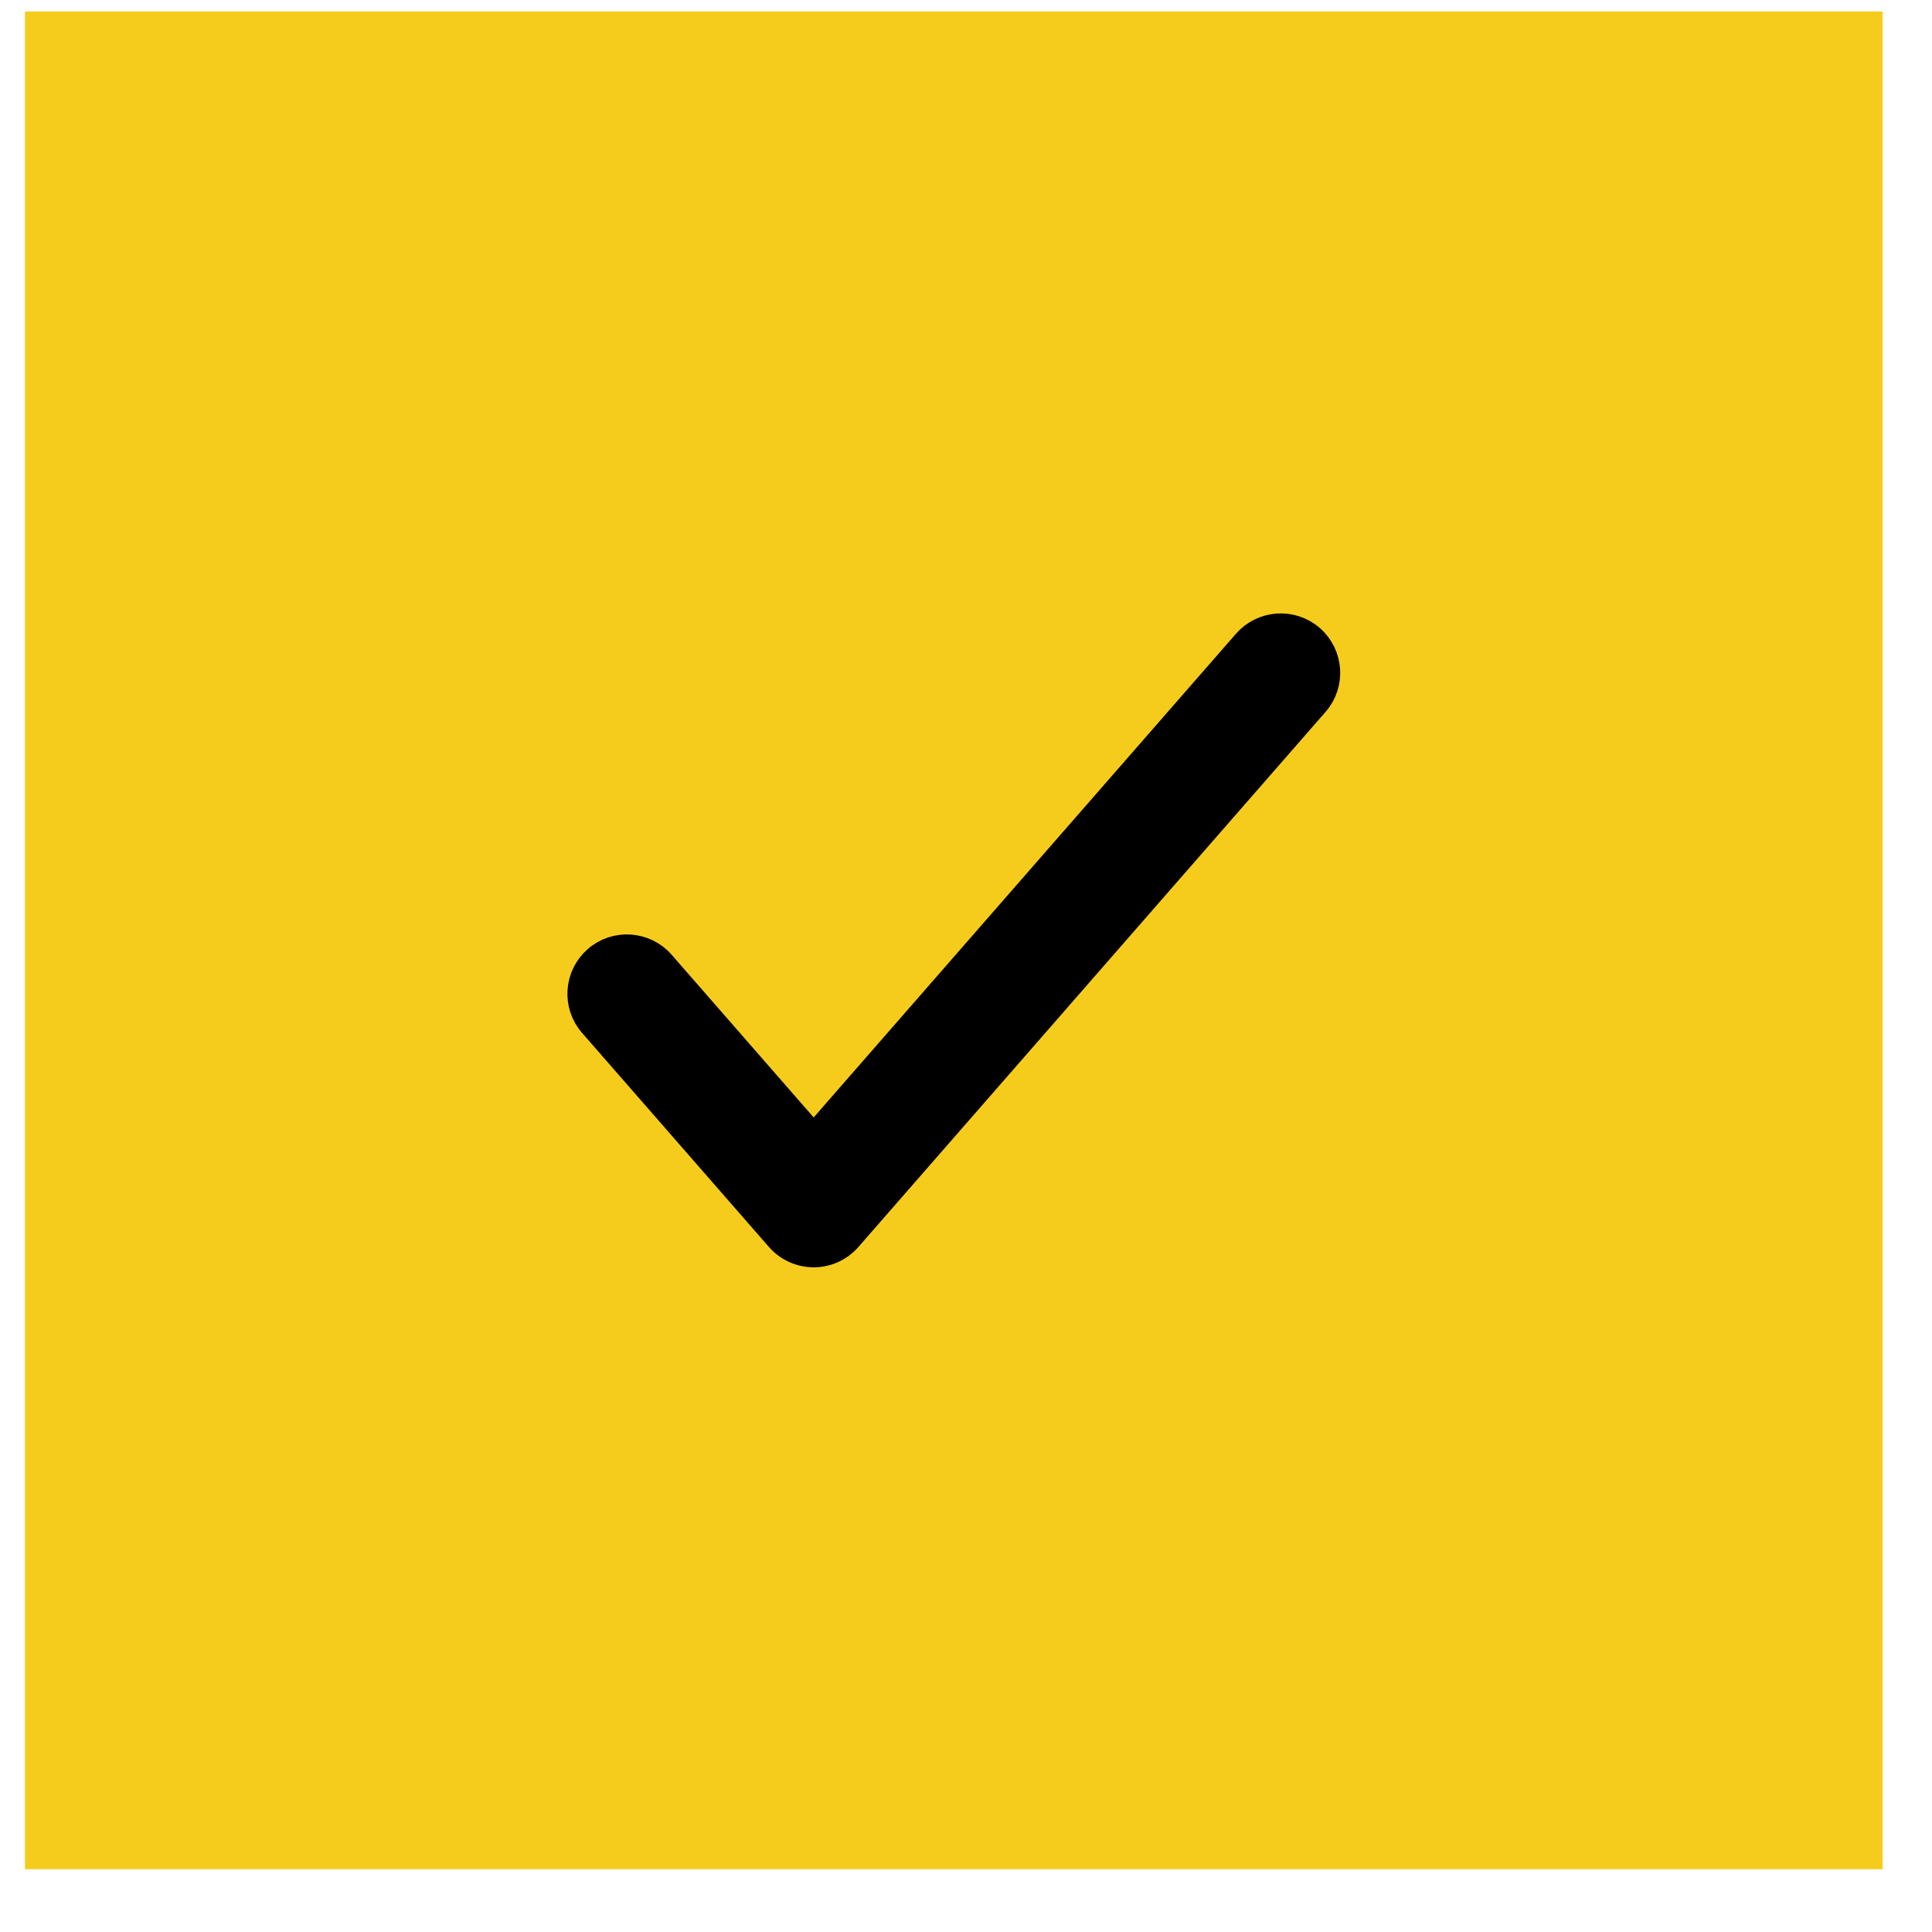
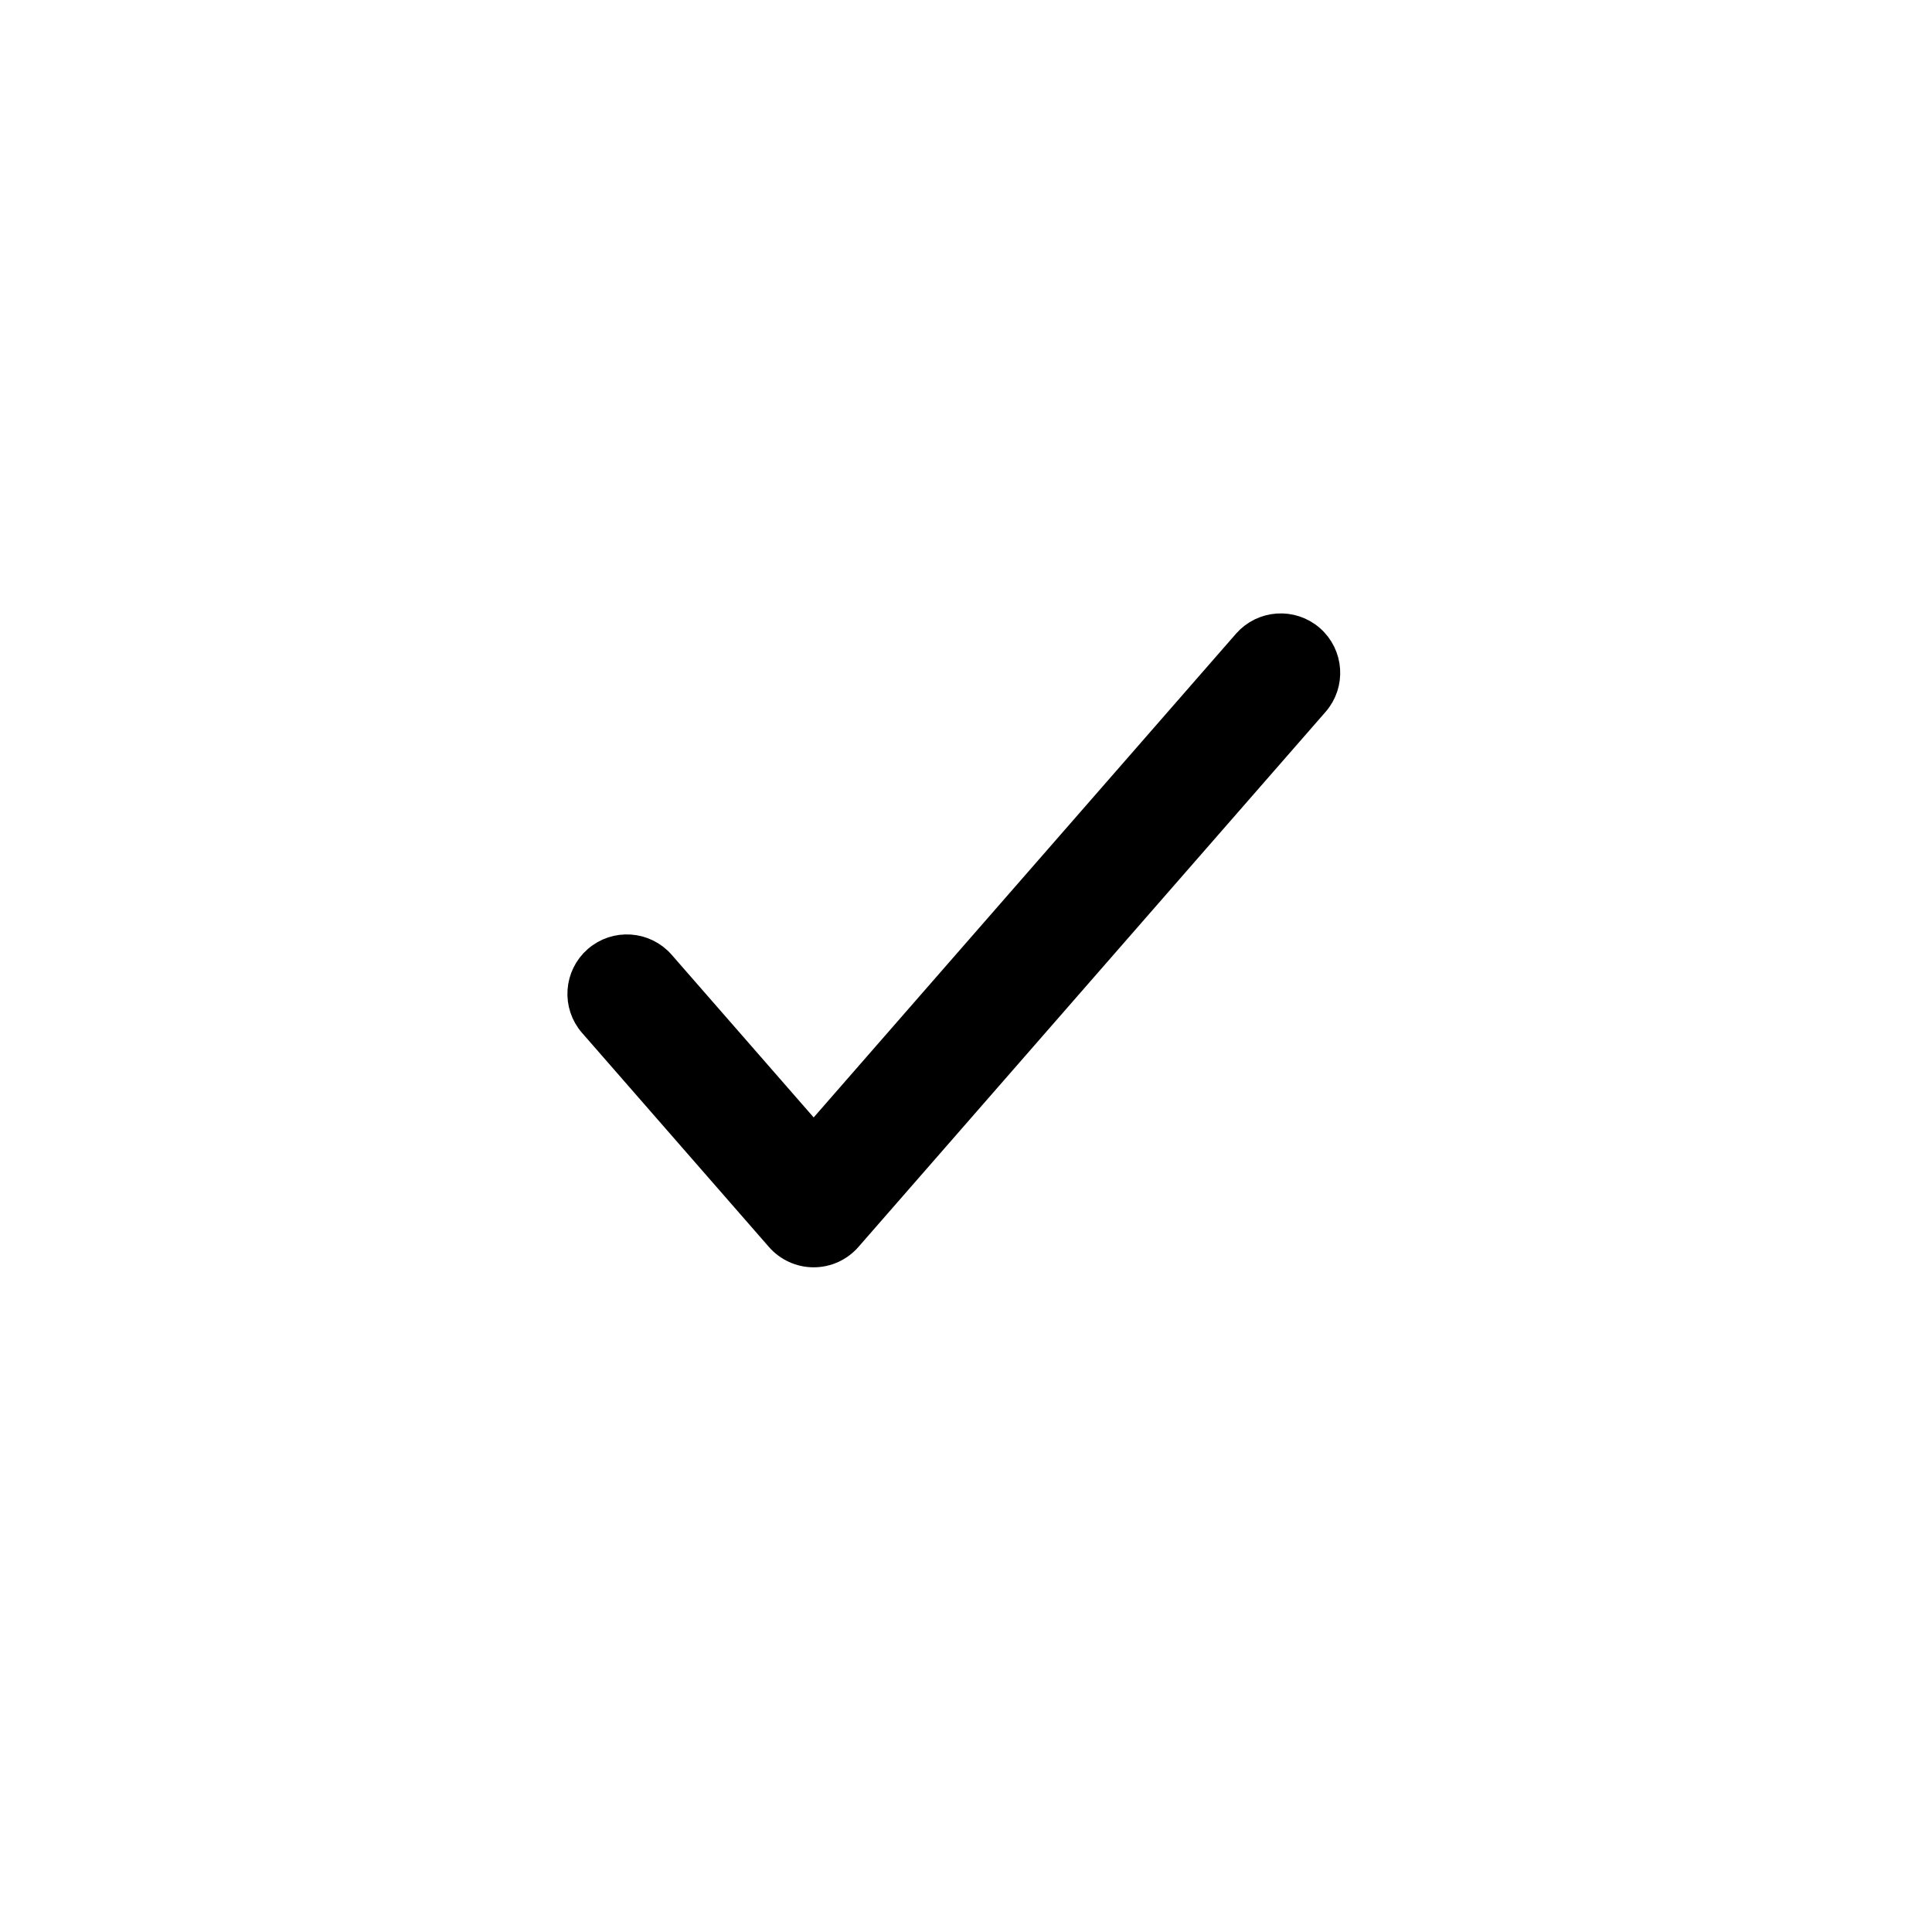
<svg xmlns="http://www.w3.org/2000/svg" width="26" height="26" viewBox="0 0 26 26" fill="none">
-   <rect width="25" height="25" transform="translate(0.336 0.155)" fill="#F6CC1C" />
  <path fill-rule="evenodd" clip-rule="evenodd" d="M17.631 8.603C17.88 8.821 17.906 9.2 17.688 9.449L11.402 16.649C11.288 16.78 11.123 16.855 10.95 16.855C10.777 16.855 10.612 16.78 10.498 16.649L7.984 13.769C7.766 13.52 7.792 13.141 8.041 12.923C8.291 12.705 8.67 12.731 8.888 12.98L10.95 15.342L16.784 8.66C17.002 8.411 17.381 8.385 17.631 8.603Z" fill="black" stroke="black" stroke-width="0.4" stroke-linecap="round" />
</svg>